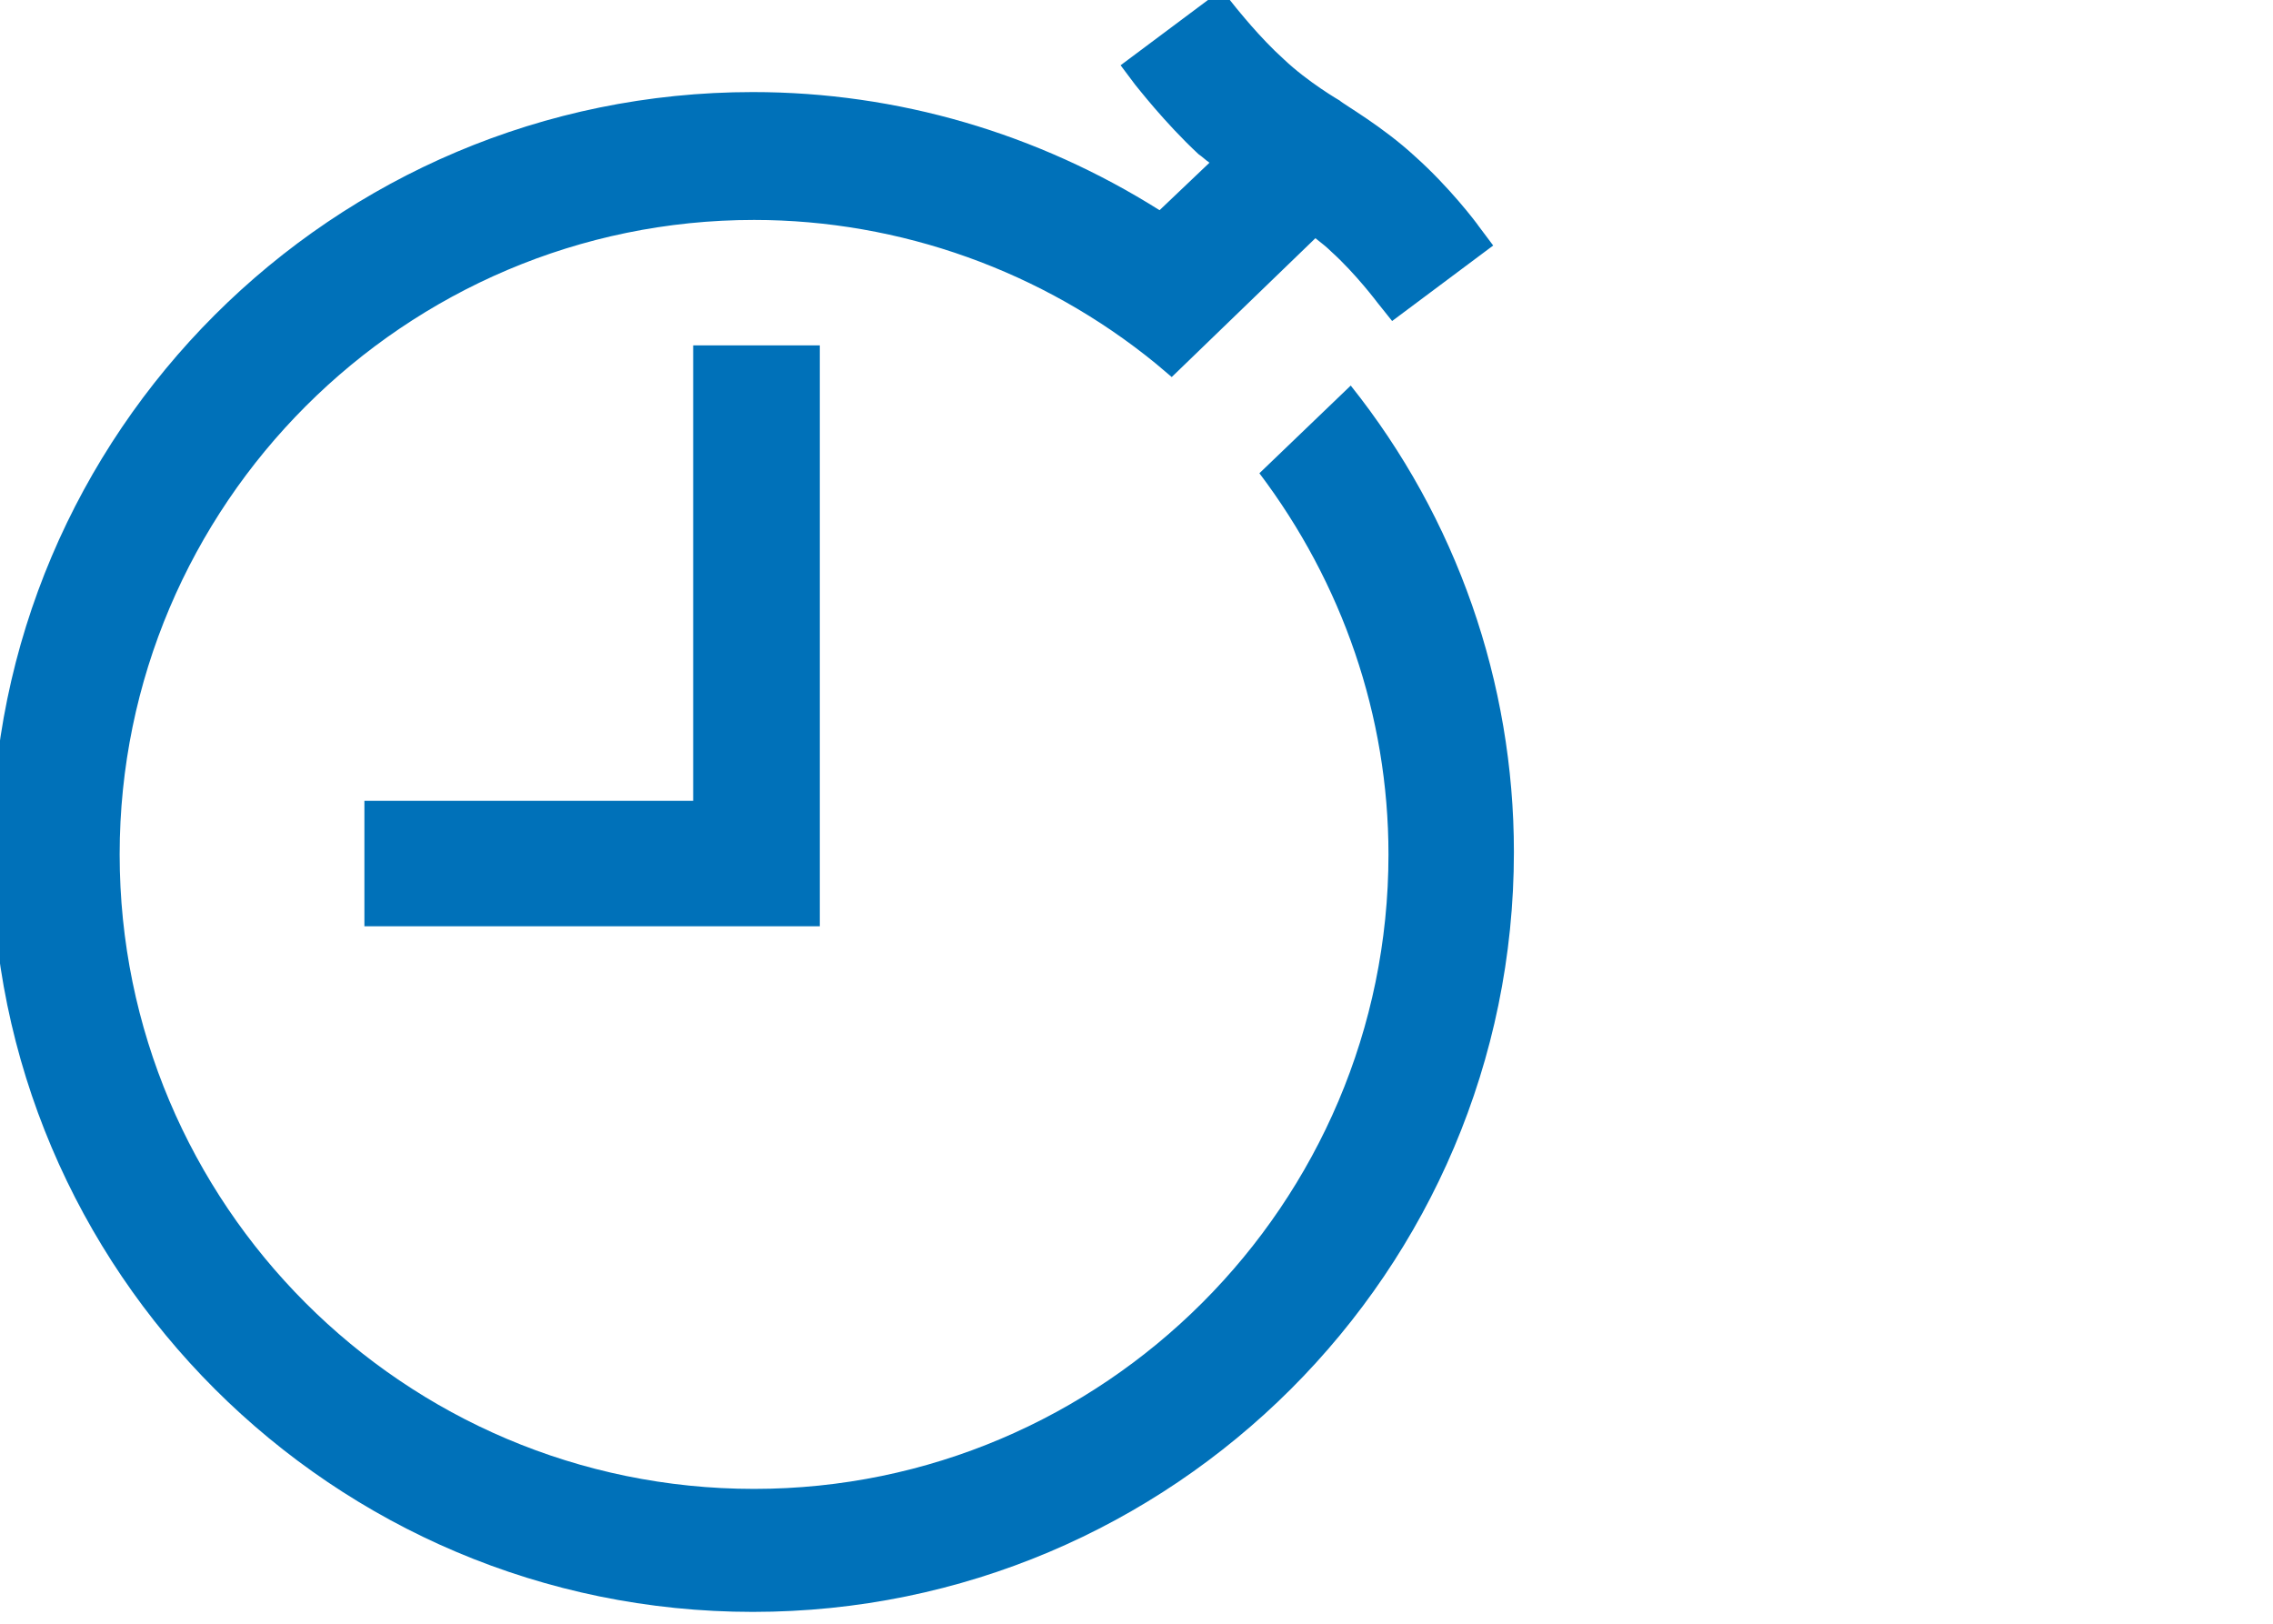
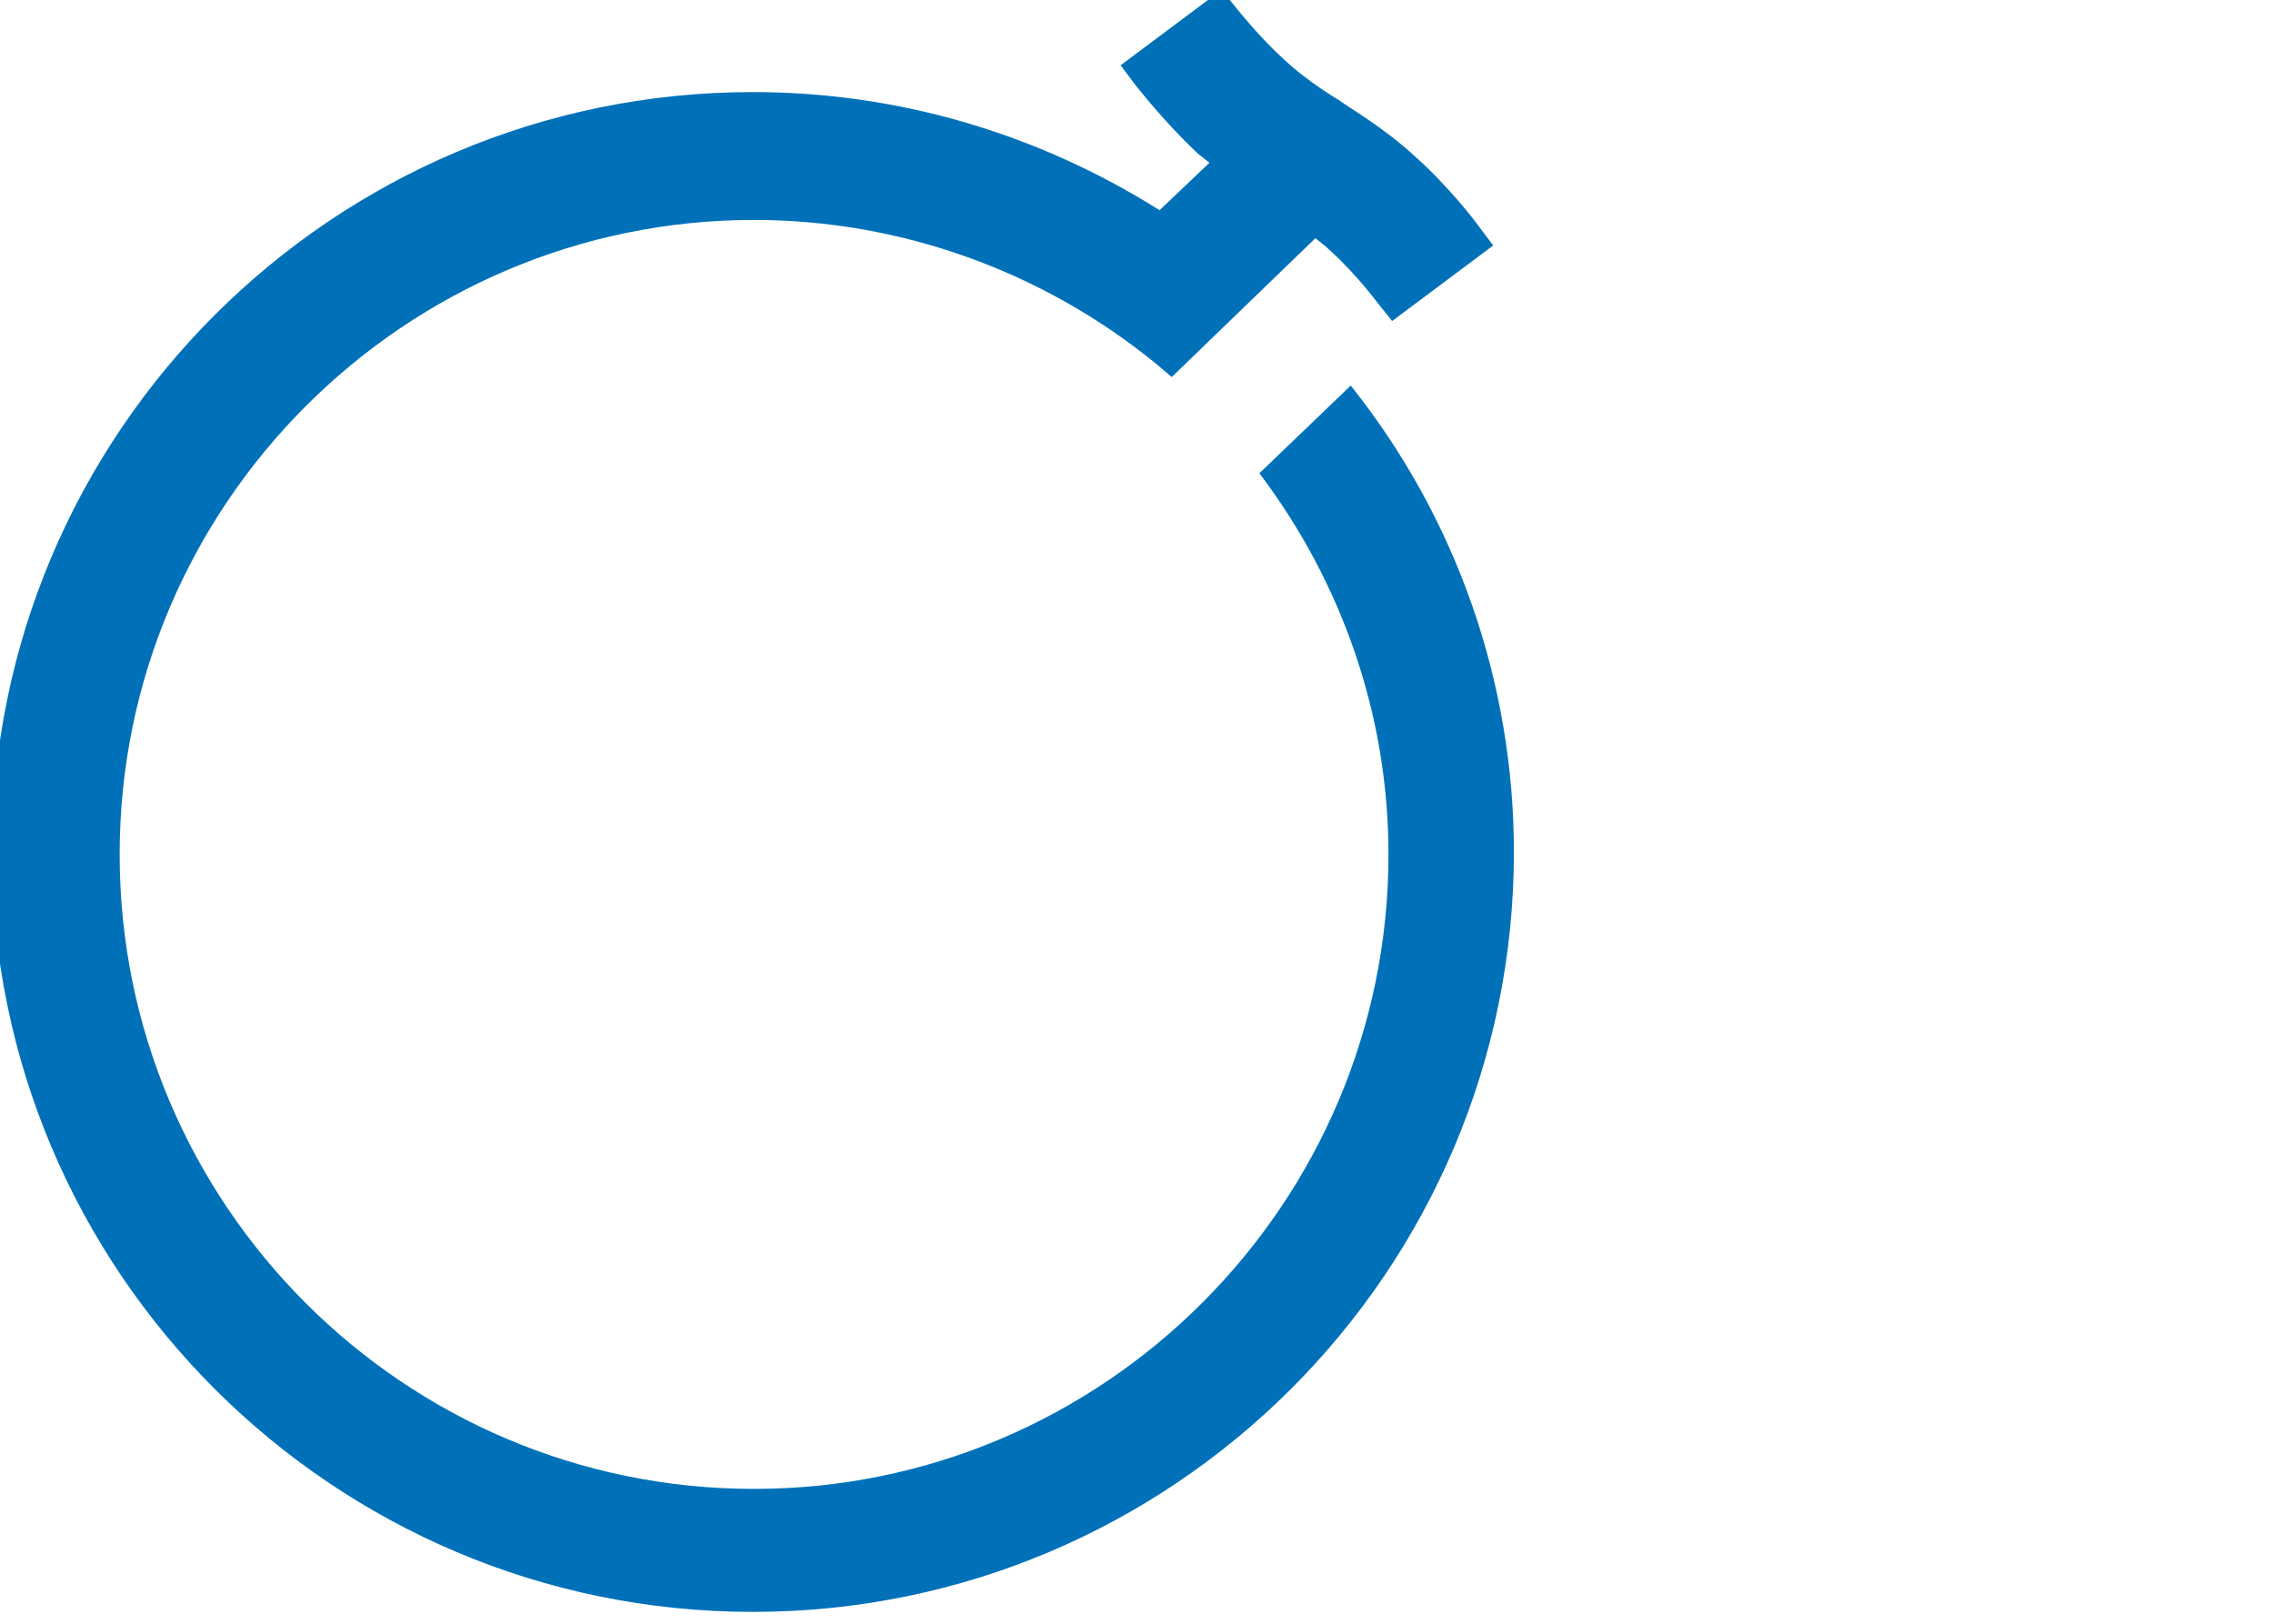
<svg xmlns="http://www.w3.org/2000/svg" xmlns:ns1="http://www.inkscape.org/namespaces/inkscape" xmlns:ns2="http://sodipodi.sourceforge.net/DTD/sodipodi-0.dtd" width="70" height="50" viewBox="0 0 70 50" id="svg2" version="1.1" ns1:version="0.91 r13725" ns2:docname="uhr.svg">
  <defs id="defs4" />
  <ns2:namedview id="base" pagecolor="#ffffff" bordercolor="#666666" borderopacity="1.0" ns1:pageopacity="0.0" ns1:pageshadow="2" ns1:zoom="3.47" ns1:cx="117.35712" ns1:cy="100" ns1:document-units="px" ns1:current-layer="layer1" showgrid="false" units="px" ns1:window-width="1920" ns1:window-height="1017" ns1:window-x="1912" ns1:window-y="-8" ns1:window-maximized="1" />
  <g ns1:label="Ebene 1" ns1:groupmode="layer" id="layer1" transform="translate(0,-1002.362)">
    <g transform="matrix(0.375,0,0,0.375,-0.304,658.218)" id="layer1-3" ns1:label="Ebene 1">
      <g transform="translate(77.937,582.478)" id="XMLID_2132_">
        <g id="XMLID_2134_">
          <path style="fill:#0071b9" ns1:connector-curvature="0" id="XMLID_2135_" class="st0" d="m 33.8,366.9 -7.5,7.2 c 6.8,9 10.6,19.9 10.6,31.3 0,28.7 -23.4,52.1 -52.1,52.1 -28.8,0 -52.1,-23.4 -52.1,-52.1 0,-28.7 23.4,-52.1 52.1,-52.1 12,0 23.7,4.2 33,11.8 l 1.3,1.1 11.8,-11.4 c 0.5,0.4 0.9,0.7 1.3,1.1 2,1.8 3.8,4.2 3.8,4.2 l 1.2,1.5 8.3,-6.2 -1.2,-1.6 c -0.2,-0.3 -2.4,-3.2 -5.2,-5.7 -2.7,-2.5 -5.9,-4.3 -6.2,-4.6 0,0 -2.6,-1.5 -4.6,-3.4 -2,-1.8 -3.8,-4.1 -3.9,-4.2 l -1.2,-1.5 -8.3,6.2 1.2,1.6 c 0.1,0.1 2.4,3.1 5.2,5.7 0.3,0.2 0.6,0.5 0.9,0.7 l -4.1,3.9 c -10,-6.3 -21.5,-9.7 -33.4,-9.7 -34.5,0 -62.5,28 -62.5,62.4 0,34.4 28,62.4 62.5,62.4 34.5,0 62.5,-28 62.5,-62.4 0,-13.9 -4.7,-27.4 -13.4,-38.3 z" />
        </g>
-         <polygon style="fill:#0071b9" id="XMLID_2133_" class="st0" points="-20.2,401 -47.2,401 -47.2,411.3 -9.8,411.3 -9.8,363.6 -20.2,363.6 " />
      </g>
    </g>
  </g>
  <style type="text/css" id="style3405">
	.st0{fill:#0071B9;}
</style>
  <style type="text/css" id="style3427">
	.st0{fill:#0071B9;}
</style>
  <style type="text/css" id="style3439">
	.st0{fill:#0071B9;}
</style>
  <style type="text/css" id="style3457">
	.st0{fill:#0071B9;}
</style>
  <style type="text/css" id="style3405-5">
	.st0{fill:#0071B9;}
</style>
  <style type="text/css" id="style3427-5">
	.st0{fill:#0071B9;}
</style>
  <style type="text/css" id="style3405-0">
	.st0{fill:#0071B9;}
</style>
  <style type="text/css" id="style3427-2">
	.st0{fill:#0071B9;}
</style>
  <style type="text/css" id="style3439-2">
	.st0{fill:#0071B9;}
</style>
  <style type="text/css" id="style3405-58">
	.st0{fill:#0071B9;}
</style>
  <style type="text/css" id="style3427-59">
	.st0{fill:#0071B9;}
</style>
  <style type="text/css" id="style3439-3">
	.st0{fill:#0071B9;}
</style>
  <style type="text/css" id="style3457-4">
	.st0{fill:#0071B9;}
</style>
</svg>